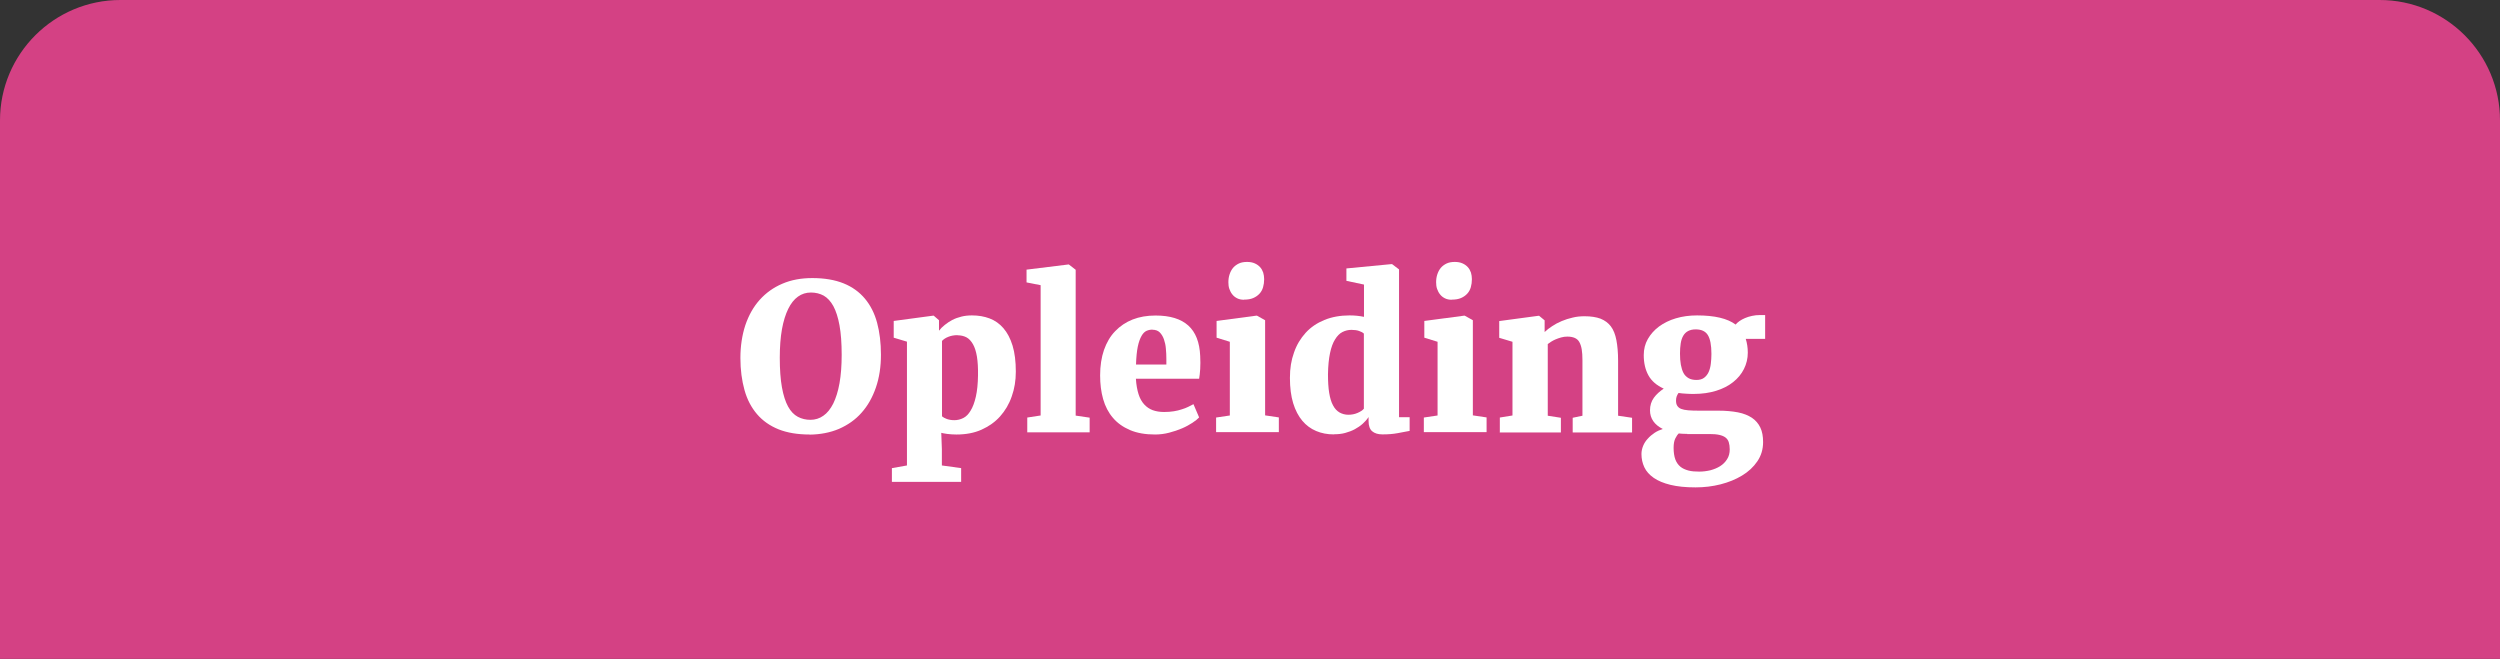
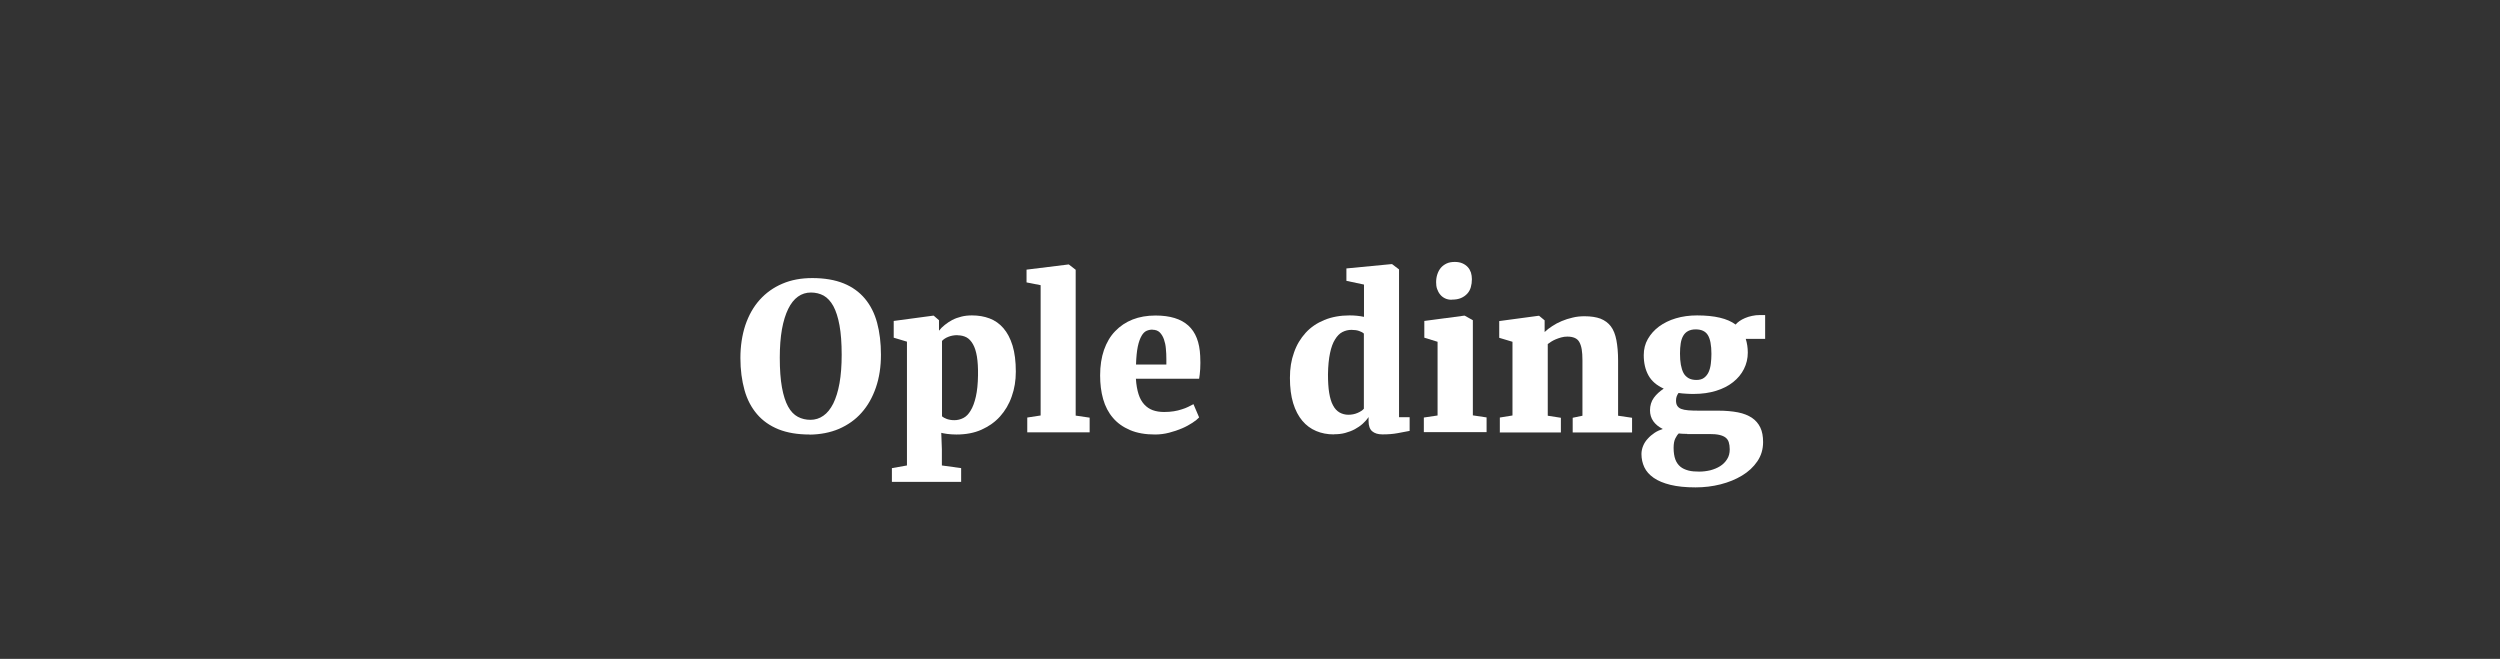
<svg xmlns="http://www.w3.org/2000/svg" id="Laag_2" viewBox="0 0 207.59 54.71">
  <rect x="0" y="0" width="207.59" height="54.71" fill="#333333" stroke="none" />
  <defs>
    <style>.cls-1{fill:#d44184;}.cls-2{fill:#fff;}</style>
  </defs>
  <g id="Laag_2-2">
-     <path class="cls-1" d="M10,0h187.59c5.52,0,10,4.48,10,10v44.71H0V10C0,4.48,4.48,0,10,0Z" />
    <path class="cls-2" d="M67.24,36.08c-1,0-1.86-.14-2.59-.43-.72-.29-1.32-.71-1.79-1.26-.47-.55-.82-1.21-1.04-2-.22-.79-.34-1.67-.34-2.66s.14-1.91.41-2.73c.28-.82.67-1.52,1.19-2.1s1.15-1.03,1.88-1.34c.74-.32,1.57-.47,2.49-.47,1.01,0,1.88.15,2.6.44.72.29,1.31.72,1.77,1.27.46.55.8,1.22,1.01,2s.32,1.67.32,2.66-.14,1.91-.42,2.72-.67,1.51-1.19,2.09c-.51.58-1.14,1.02-1.87,1.34-.73.31-1.55.47-2.46.48ZM67.34,24.29c-.4,0-.76.11-1.08.34s-.59.57-.81,1.02c-.22.45-.4,1.02-.52,1.69-.12.68-.18,1.47-.18,2.36,0,.98.06,1.81.18,2.47.12.66.29,1.19.51,1.59.22.4.49.68.81.85.32.17.67.25,1.05.25s.75-.11,1.07-.34c.32-.22.59-.56.82-1.01.22-.45.4-1.01.52-1.69s.18-1.46.18-2.36c0-.97-.06-1.78-.18-2.44-.12-.66-.29-1.19-.51-1.6-.22-.4-.49-.69-.8-.87-.31-.17-.67-.26-1.06-.26Z" />
    <path class="cls-2" d="M74.07,38.87l1.24-.22v-10.28l-1.1-.33v-1.39l3.28-.44h.04l.44.38v.87c.13-.17.29-.33.48-.48s.39-.29.62-.41.48-.21.76-.28c.27-.07.57-.1.88-.1.53,0,1.01.08,1.46.25.45.17.83.44,1.15.81.32.37.58.86.76,1.45s.27,1.31.27,2.16c0,.74-.11,1.42-.34,2.06-.22.64-.55,1.19-.97,1.66-.42.47-.94.83-1.54,1.1s-1.3.4-2.08.4c-.28,0-.54-.02-.78-.05-.24-.04-.39-.06-.48-.09l.05,1.36v1.35l1.6.22v1.14h-5.75v-1.14ZM79.5,27.83c-.28,0-.54.05-.76.14-.23.09-.4.21-.52.34v6.26c.09.08.23.16.4.22.17.06.38.1.62.1.27,0,.51-.06.75-.18s.44-.33.61-.62c.18-.29.32-.67.43-1.15.11-.48.17-1.07.18-1.77.01-.61-.02-1.13-.09-1.56-.07-.42-.18-.77-.33-1.03s-.33-.46-.54-.57-.46-.17-.74-.17Z" />
    <path class="cls-2" d="M85.3,35.89v-1.22l1.11-.17v-10.82l-1.17-.23v-1.06l3.48-.43h.03l.57.44v12.11l1.16.17v1.22h-5.19Z" />
    <path class="cls-2" d="M95.93,36.08c-.82,0-1.52-.12-2.1-.37s-1.05-.58-1.42-1.02c-.37-.43-.64-.95-.81-1.55s-.25-1.25-.25-1.97c0-.79.11-1.5.32-2.11.22-.62.52-1.14.93-1.56.4-.42.89-.75,1.45-.97s1.2-.33,1.9-.33c1.21,0,2.11.28,2.72.83.61.55.94,1.39.99,2.53.02.4.02.76,0,1.08s-.05.59-.09.81h-5.25c.03.5.11.93.22,1.28s.27.63.47.85.44.38.71.48c.28.1.59.15.94.15.3,0,.57-.02.81-.06.24-.04.46-.09.66-.16.2-.06.38-.13.54-.21.16-.08.3-.15.43-.22l.47,1.1c-.13.14-.31.29-.56.45-.25.16-.53.32-.86.46s-.68.26-1.07.36c-.38.1-.78.15-1.18.15ZM95.71,27.37c-.18,0-.34.03-.5.1-.16.07-.3.21-.42.42-.12.21-.23.5-.31.88-.08.38-.13.88-.15,1.5h2.52s0-.05,0-.09,0-.09,0-.15v-.23c0-.28-.01-.56-.04-.84-.02-.29-.08-.55-.16-.78s-.2-.43-.35-.58-.36-.22-.61-.22Z" />
-     <path class="cls-2" d="M100.98,35.89v-1.22l1.14-.17v-6.12l-1.1-.34v-1.39l3.31-.44h.04l.68.38v7.9l1.14.17v1.22h-5.21ZM103.29,24.89c-.21,0-.4-.04-.56-.12s-.29-.18-.4-.32c-.11-.13-.19-.29-.25-.46-.06-.17-.08-.36-.08-.55,0-.23.03-.45.1-.66s.16-.38.29-.54c.13-.15.29-.27.48-.36.19-.09.42-.13.68-.13h0c.25,0,.46.04.64.12.18.08.32.18.44.31.12.13.2.28.26.45.05.17.08.35.08.55,0,.24-.03.46-.09.67-.06.21-.16.39-.3.54-.14.15-.31.27-.52.36-.21.09-.46.13-.76.13h0Z" />
    <path class="cls-2" d="M110.75,36.07c-.53,0-1.01-.09-1.46-.28-.45-.19-.83-.47-1.15-.85-.32-.38-.58-.87-.76-1.46-.18-.59-.27-1.29-.27-2.1s.11-1.47.34-2.11c.22-.64.55-1.18.97-1.64.42-.46.94-.81,1.55-1.06.61-.25,1.31-.38,2.09-.38.21,0,.42.01.62.03s.39.05.58.09v-2.68l-1.46-.31v-1.03l3.75-.36h.04l.58.44v12.27h.88v1.14c-.3.06-.64.12-1.01.19-.38.07-.79.1-1.25.1-.37,0-.65-.09-.85-.26s-.3-.46-.3-.86v-.32c-.13.2-.29.38-.49.56-.19.17-.41.32-.65.45-.24.13-.51.23-.8.31-.29.08-.6.11-.93.11ZM111.95,34.44c.28,0,.54-.05.77-.15.23-.1.41-.21.53-.35v-6.24c-.09-.09-.23-.16-.4-.22-.17-.06-.38-.09-.63-.09-.27,0-.51.06-.75.18s-.44.33-.61.61c-.18.28-.32.66-.42,1.14-.1.47-.16,1.06-.17,1.76,0,.6.03,1.12.1,1.54s.17.77.32,1.04c.14.27.32.46.54.59.22.12.46.19.75.19Z" />
    <path class="cls-2" d="M118.23,35.89v-1.22l1.14-.17v-6.12l-1.1-.34v-1.39l3.31-.44h.04l.68.38v7.9l1.14.17v1.22h-5.21ZM120.54,24.89c-.21,0-.4-.04-.56-.12s-.29-.18-.4-.32c-.11-.13-.19-.29-.25-.46-.06-.17-.08-.36-.08-.55,0-.23.03-.45.1-.66s.16-.38.29-.54c.13-.15.29-.27.48-.36.19-.09.42-.13.68-.13h0c.25,0,.46.04.64.12.18.08.32.18.44.31.12.13.2.28.26.45.05.17.08.35.08.55,0,.24-.03.46-.09.67-.06.21-.16.39-.3.54-.14.15-.31.27-.52.36-.21.09-.46.13-.76.13h0Z" />
    <path class="cls-2" d="M124.54,35.89v-1.22l1.05-.17v-6.12l-1.1-.33v-1.39l3.27-.44h.04l.46.38v.97c.18-.17.39-.34.63-.49.24-.16.5-.3.79-.42s.59-.22.91-.29c.32-.08.65-.11.99-.11.53,0,.97.07,1.32.2.35.14.64.35.86.64s.37.68.46,1.15.14,1.04.14,1.7v4.57l1.16.17v1.22h-4.93v-1.22l.81-.17v-4.61c0-.35-.02-.66-.06-.9s-.11-.45-.2-.61c-.09-.16-.22-.27-.38-.34s-.36-.11-.61-.11c-.18,0-.35.02-.52.07s-.32.1-.46.16c-.14.06-.27.13-.38.2s-.2.14-.27.19v5.95l1.09.17v1.22h-5.09Z" />
    <path class="cls-2" d="M140.67,32.71c-.24,0-.46,0-.68-.02-.21-.01-.42-.03-.61-.06-.06.08-.11.17-.15.27s-.06.22-.06.36c0,.18.03.32.1.43s.17.2.32.26c.15.06.35.1.59.12s.54.03.91.03h1.58c.63,0,1.17.05,1.64.14s.85.25,1.16.45c.31.21.54.48.7.81s.23.74.23,1.21c0,.6-.16,1.13-.48,1.6-.32.47-.74.86-1.27,1.18-.53.32-1.12.56-1.79.73s-1.36.25-2.07.25h0c-.82,0-1.51-.07-2.08-.21-.57-.14-1.03-.33-1.39-.58-.36-.25-.62-.54-.78-.88-.16-.34-.24-.71-.24-1.1,0-.23.05-.46.14-.68.09-.22.22-.42.39-.6.16-.18.35-.34.56-.48s.44-.24.68-.32c-.34-.17-.61-.39-.79-.65s-.27-.56-.27-.9c0-.4.11-.75.32-1.04.21-.29.49-.54.82-.76-.59-.27-1.01-.63-1.27-1.1-.26-.47-.39-1.03-.39-1.68,0-.49.11-.94.34-1.34s.54-.75.93-1.04c.4-.29.86-.52,1.4-.68.54-.16,1.12-.24,1.76-.24h0c1.45,0,2.52.25,3.2.76.08-.1.19-.2.32-.29s.29-.18.46-.25c.17-.08.37-.13.58-.18s.44-.07.67-.07h.42v1.98h-1.61c.11.35.17.73.17,1.14,0,.49-.11.94-.32,1.36-.21.42-.51.78-.9,1.09-.39.31-.86.55-1.41.72-.55.17-1.17.26-1.85.26h0ZM140.12,36.03c-.13,0-.25,0-.37-.01-.12,0-.24-.02-.35-.03-.11.1-.2.24-.29.42-.09.18-.14.44-.14.77,0,.39.05.71.14.96s.24.46.42.61c.18.15.41.25.67.32s.57.09.9.09h0c.31,0,.62-.04.92-.11.3-.08.57-.19.81-.34.24-.15.44-.35.58-.58.15-.23.22-.5.22-.82,0-.23-.03-.43-.08-.59-.05-.16-.14-.29-.27-.39s-.3-.17-.52-.22-.49-.07-.82-.07h-1.85ZM140.87,31.55h0c.26,0,.47-.06.63-.18.16-.12.29-.28.38-.48.09-.2.15-.43.18-.69s.05-.53.05-.81c0-.73-.1-1.25-.3-1.57s-.54-.47-1.01-.47h0c-.25,0-.46.05-.63.14-.17.09-.3.22-.4.39s-.17.38-.21.63c-.04.25-.06.53-.06.84,0,.35.02.66.07.93s.12.5.22.69c.1.19.25.33.42.43s.4.15.66.15Z" />
  </g>
</svg>